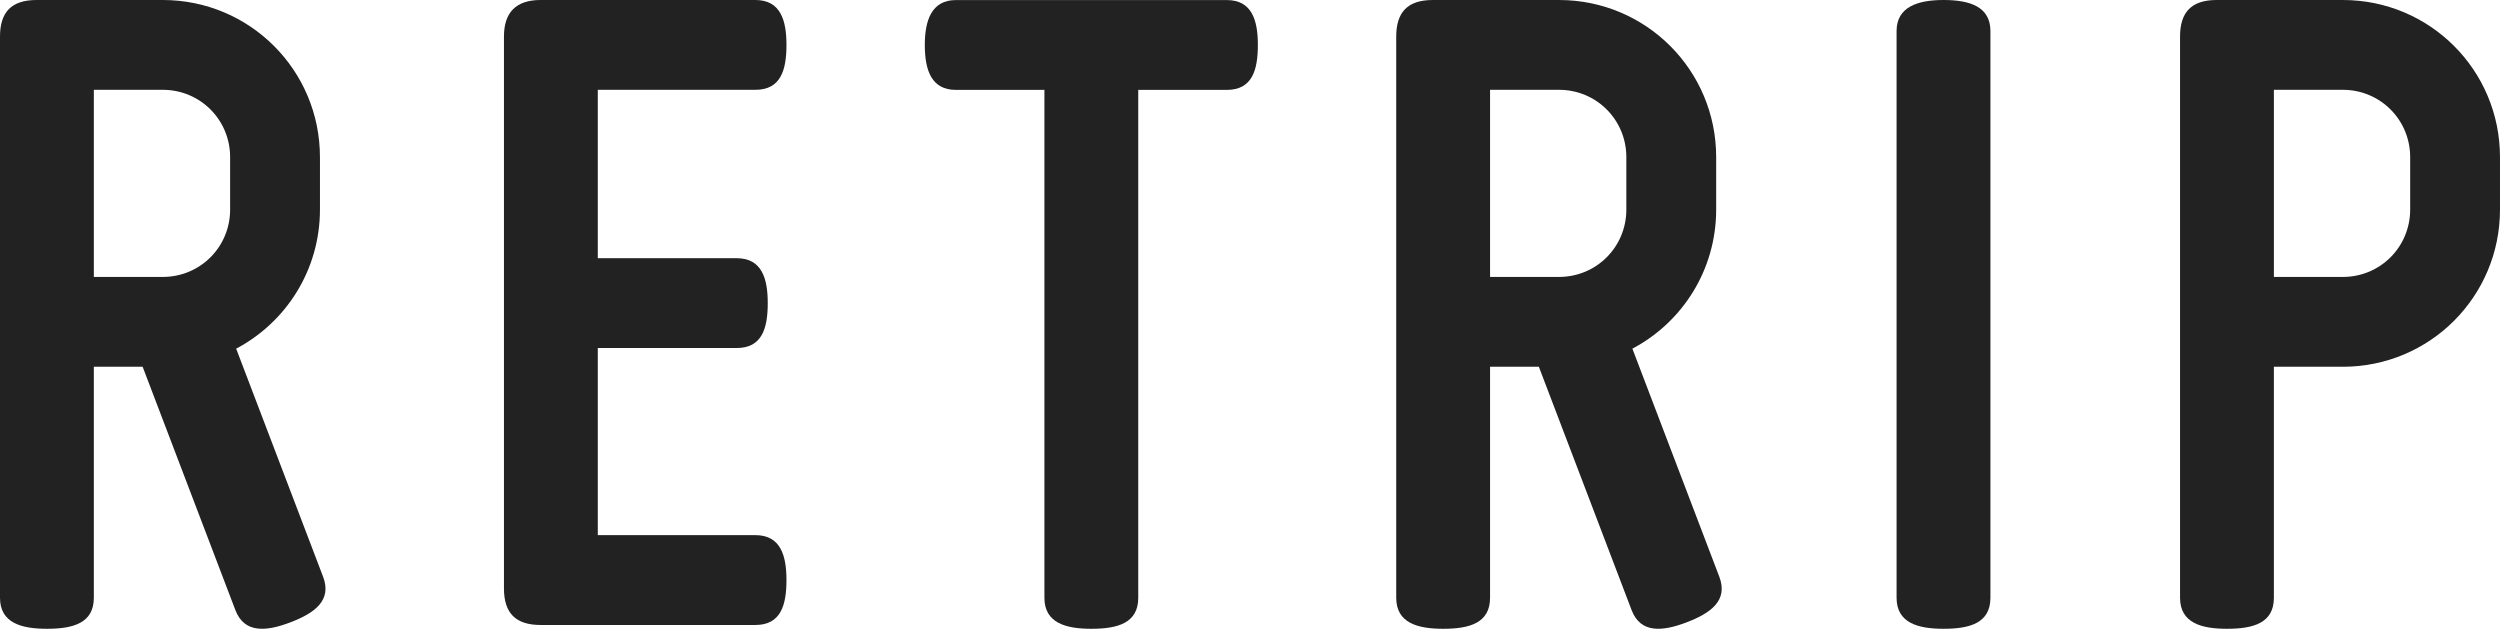
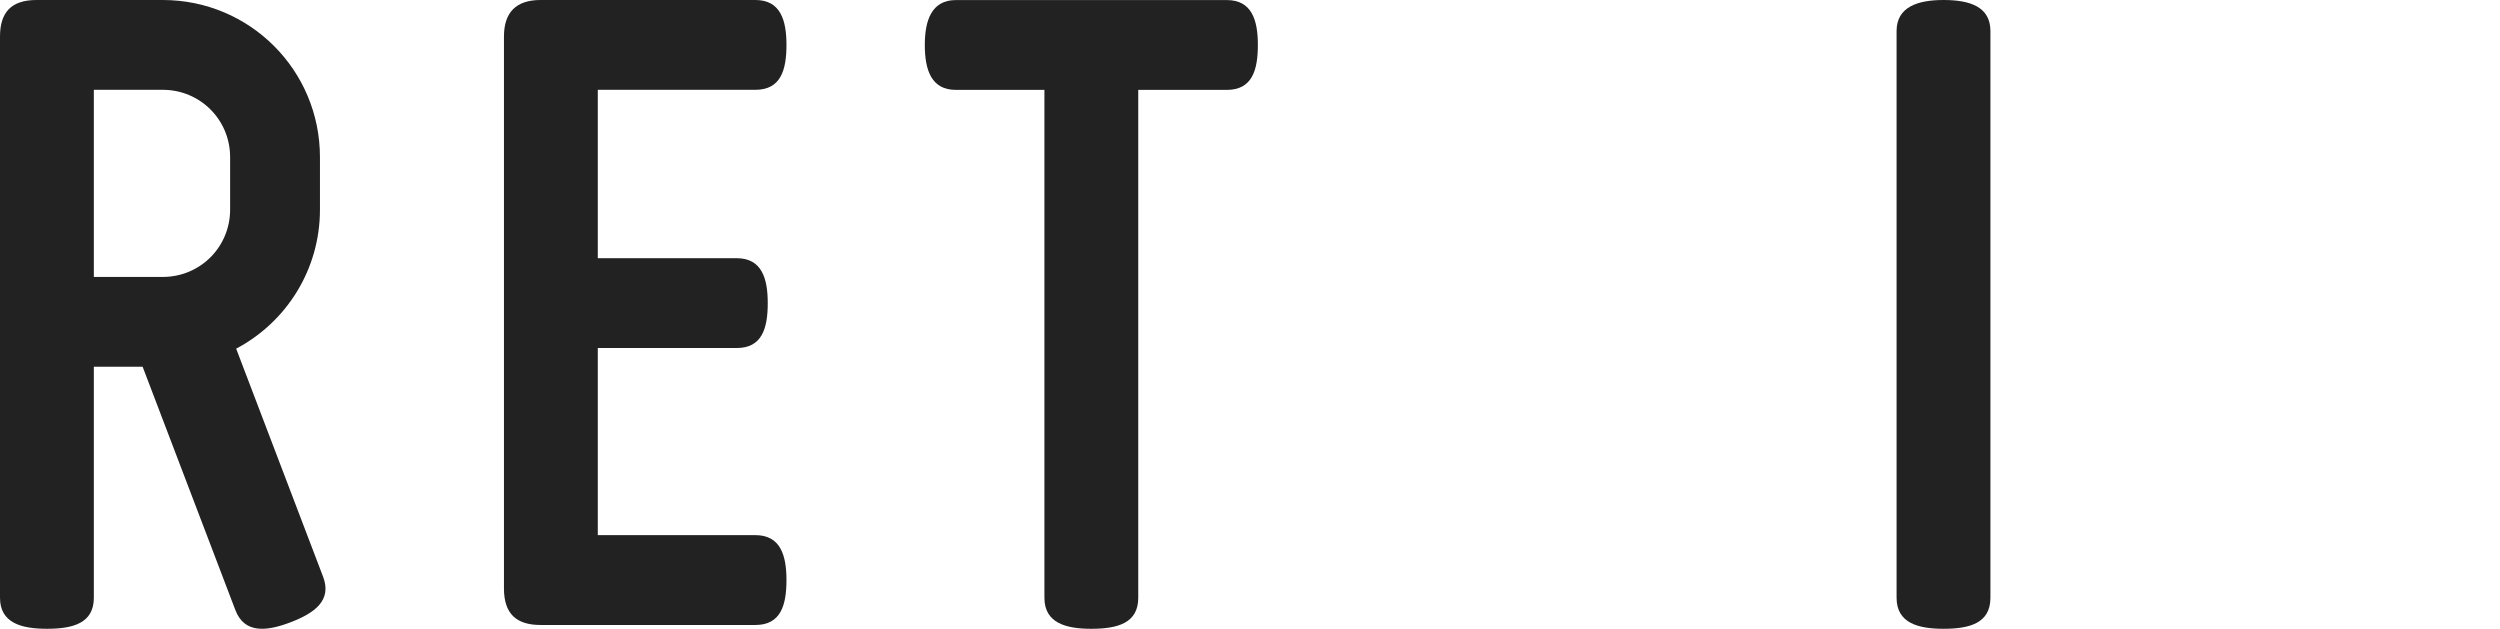
<svg xmlns="http://www.w3.org/2000/svg" version="1.1" id="レイヤー_1" x="0px" y="0px" width="450.088px" height="113.203px" viewBox="0 0 450.088 113.203" enable-background="new 0 0 450.088 113.203" xml:space="preserve">
  <g>
    <path fill="#222222" d="M349.904,0c-4.582,0-8.453,1.209-8.453,5.588v102.031c0,4.549,3.871,5.584,8.453,5.584   c4.748,0,8.441-1.035,8.441-5.584V5.588C358.346,1.209,354.652,0,349.904,0z" />
    <path fill="#222222" d="M220.877,0.012h-48.795c-4.381,0-5.584,3.703-5.584,8.086c0,4.545,1.203,8.084,5.584,8.084h15.949v91.438   c0,4.549,3.871,5.584,8.453,5.584c4.748,0,8.441-1.035,8.441-5.584V16.182h15.951c4.547,0,5.584-3.539,5.584-8.084   C226.461,3.715,225.424,0.012,220.877,0.012z" />
    <path fill="#222222" d="M136.006,16.168c4.549,0,5.586-3.539,5.586-8.084c0-4.381-1.037-8.084-5.586-8.084H97.316   c-4.379,0-6.587,2.203-6.587,6.584v99.346c0,4.553,2.208,6.588,6.587,6.588h38.689c4.549,0,5.586-3.535,5.586-8.088   c0-4.377-1.037-8.086-5.586-8.086h-28.382V62.656h25.011c4.551,0,5.588-3.537,5.588-8.086c0-4.377-1.037-8.084-5.588-8.084h-25.011   V16.168H136.006z" />
    <path fill="#222222" d="M42.518,62.771c8.98-4.737,15.085-14.156,15.085-25.042v-9.436C57.603,12.629,44.97,0,29.303,0H6.588   C2.039,0,0,2.203,0,6.584v101.035c0,4.549,3.87,5.584,8.452,5.584c4.749,0,8.442-1.035,8.442-5.584V66.031h8.785l16.699,43.81   c1.62,4.251,5.606,3.839,9.888,2.208c4.437-1.691,7.519-3.974,5.899-8.225L42.518,62.771z M16.895,16.168h12.408   c6.737,0,12.127,5.393,12.127,12.125v9.436c0,6.742-5.39,12.129-12.127,12.129H16.895V16.168z" />
-     <path fill="#222222" d="M293.887,62.771c8.98-4.737,15.085-14.156,15.085-25.042v-9.436c0-15.664-12.633-28.293-28.3-28.293   h-22.715c-4.549,0-6.588,2.203-6.588,6.584v101.035c0,4.549,3.87,5.584,8.452,5.584c4.749,0,8.442-1.035,8.442-5.584V66.031h8.785   l16.699,43.81c1.619,4.251,5.605,3.839,9.887,2.208c4.438-1.691,7.52-3.974,5.899-8.225L293.887,62.771z M268.264,16.168h12.408   c6.737,0,12.127,5.393,12.127,12.125v9.436c0,6.742-5.39,12.129-12.127,12.129h-12.408V16.168z" />
-     <path fill="#222222" d="M421.789,0h-22.715c-4.549,0-6.588,2.203-6.588,6.584v101.035c0,4.549,3.869,5.584,8.451,5.584   c4.75,0,8.443-1.035,8.443-5.584V66.031h12.408c15.666,0,28.299-12.639,28.299-28.303v-9.436C450.088,12.629,437.455,0,421.789,0z    M433.916,37.729c0,6.742-5.391,12.129-12.127,12.129h-12.408V16.168h12.408c6.736,0,12.127,5.393,12.127,12.125V37.729z" />
  </g>
</svg>